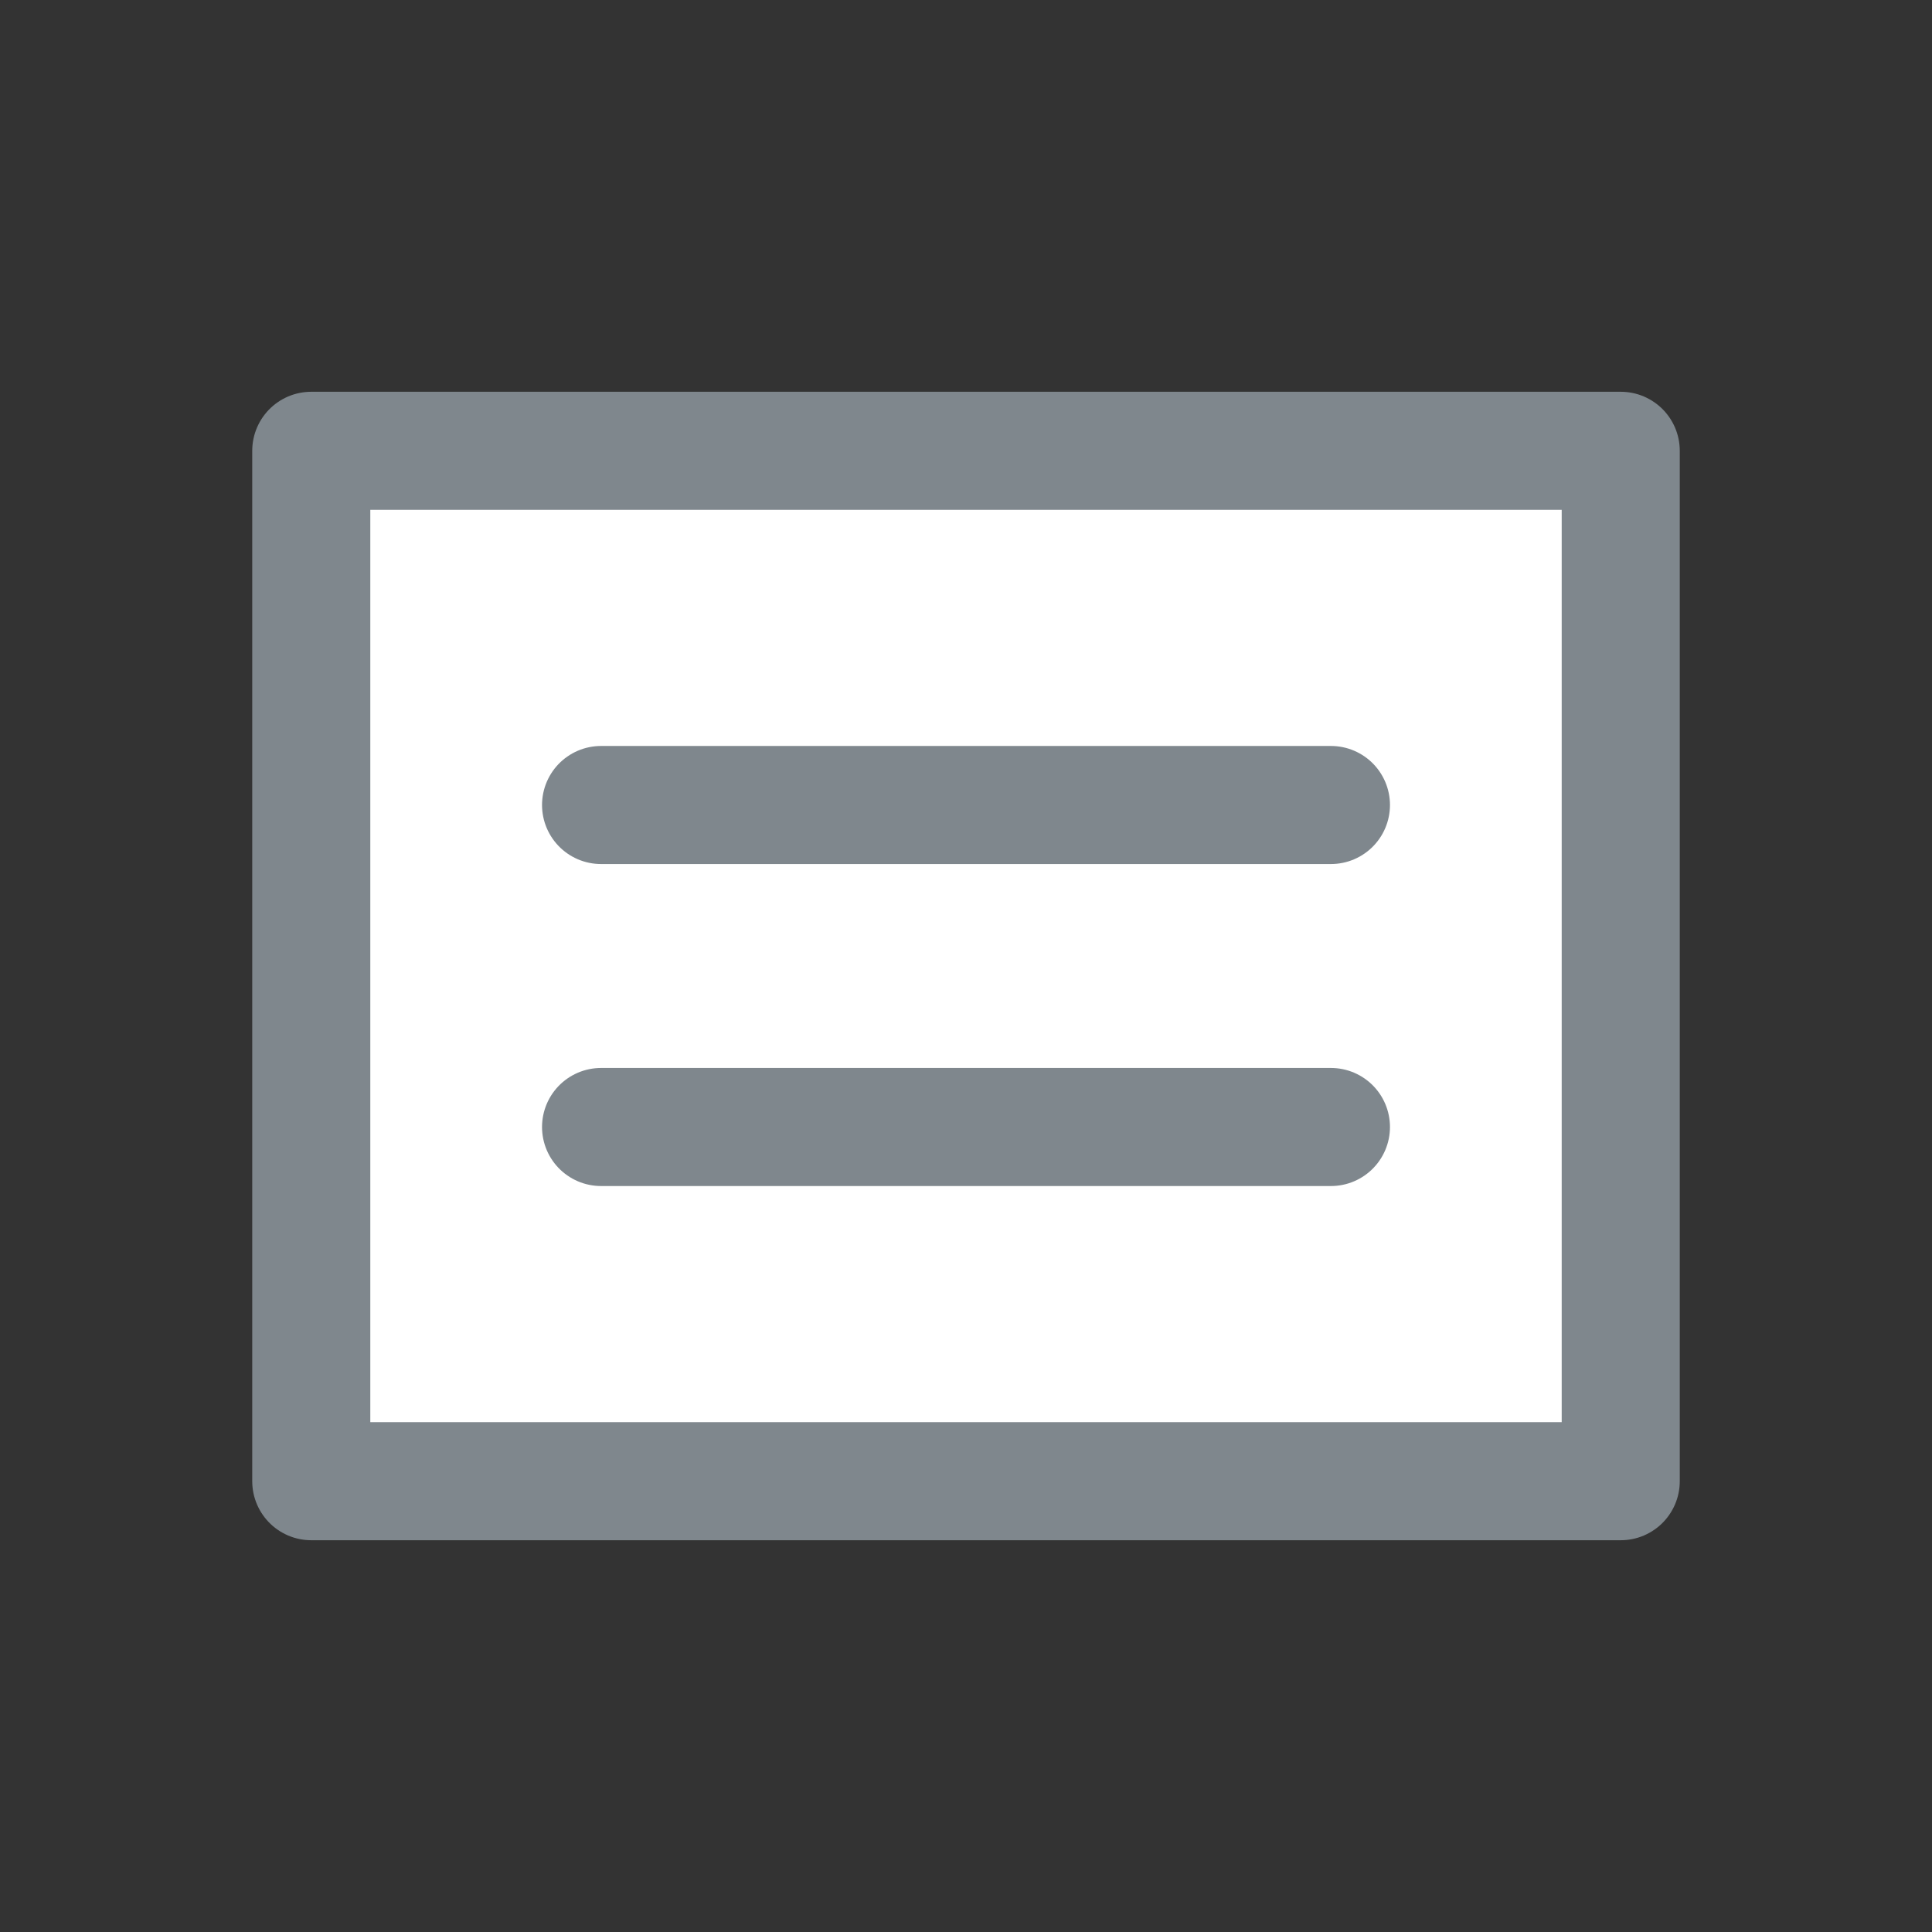
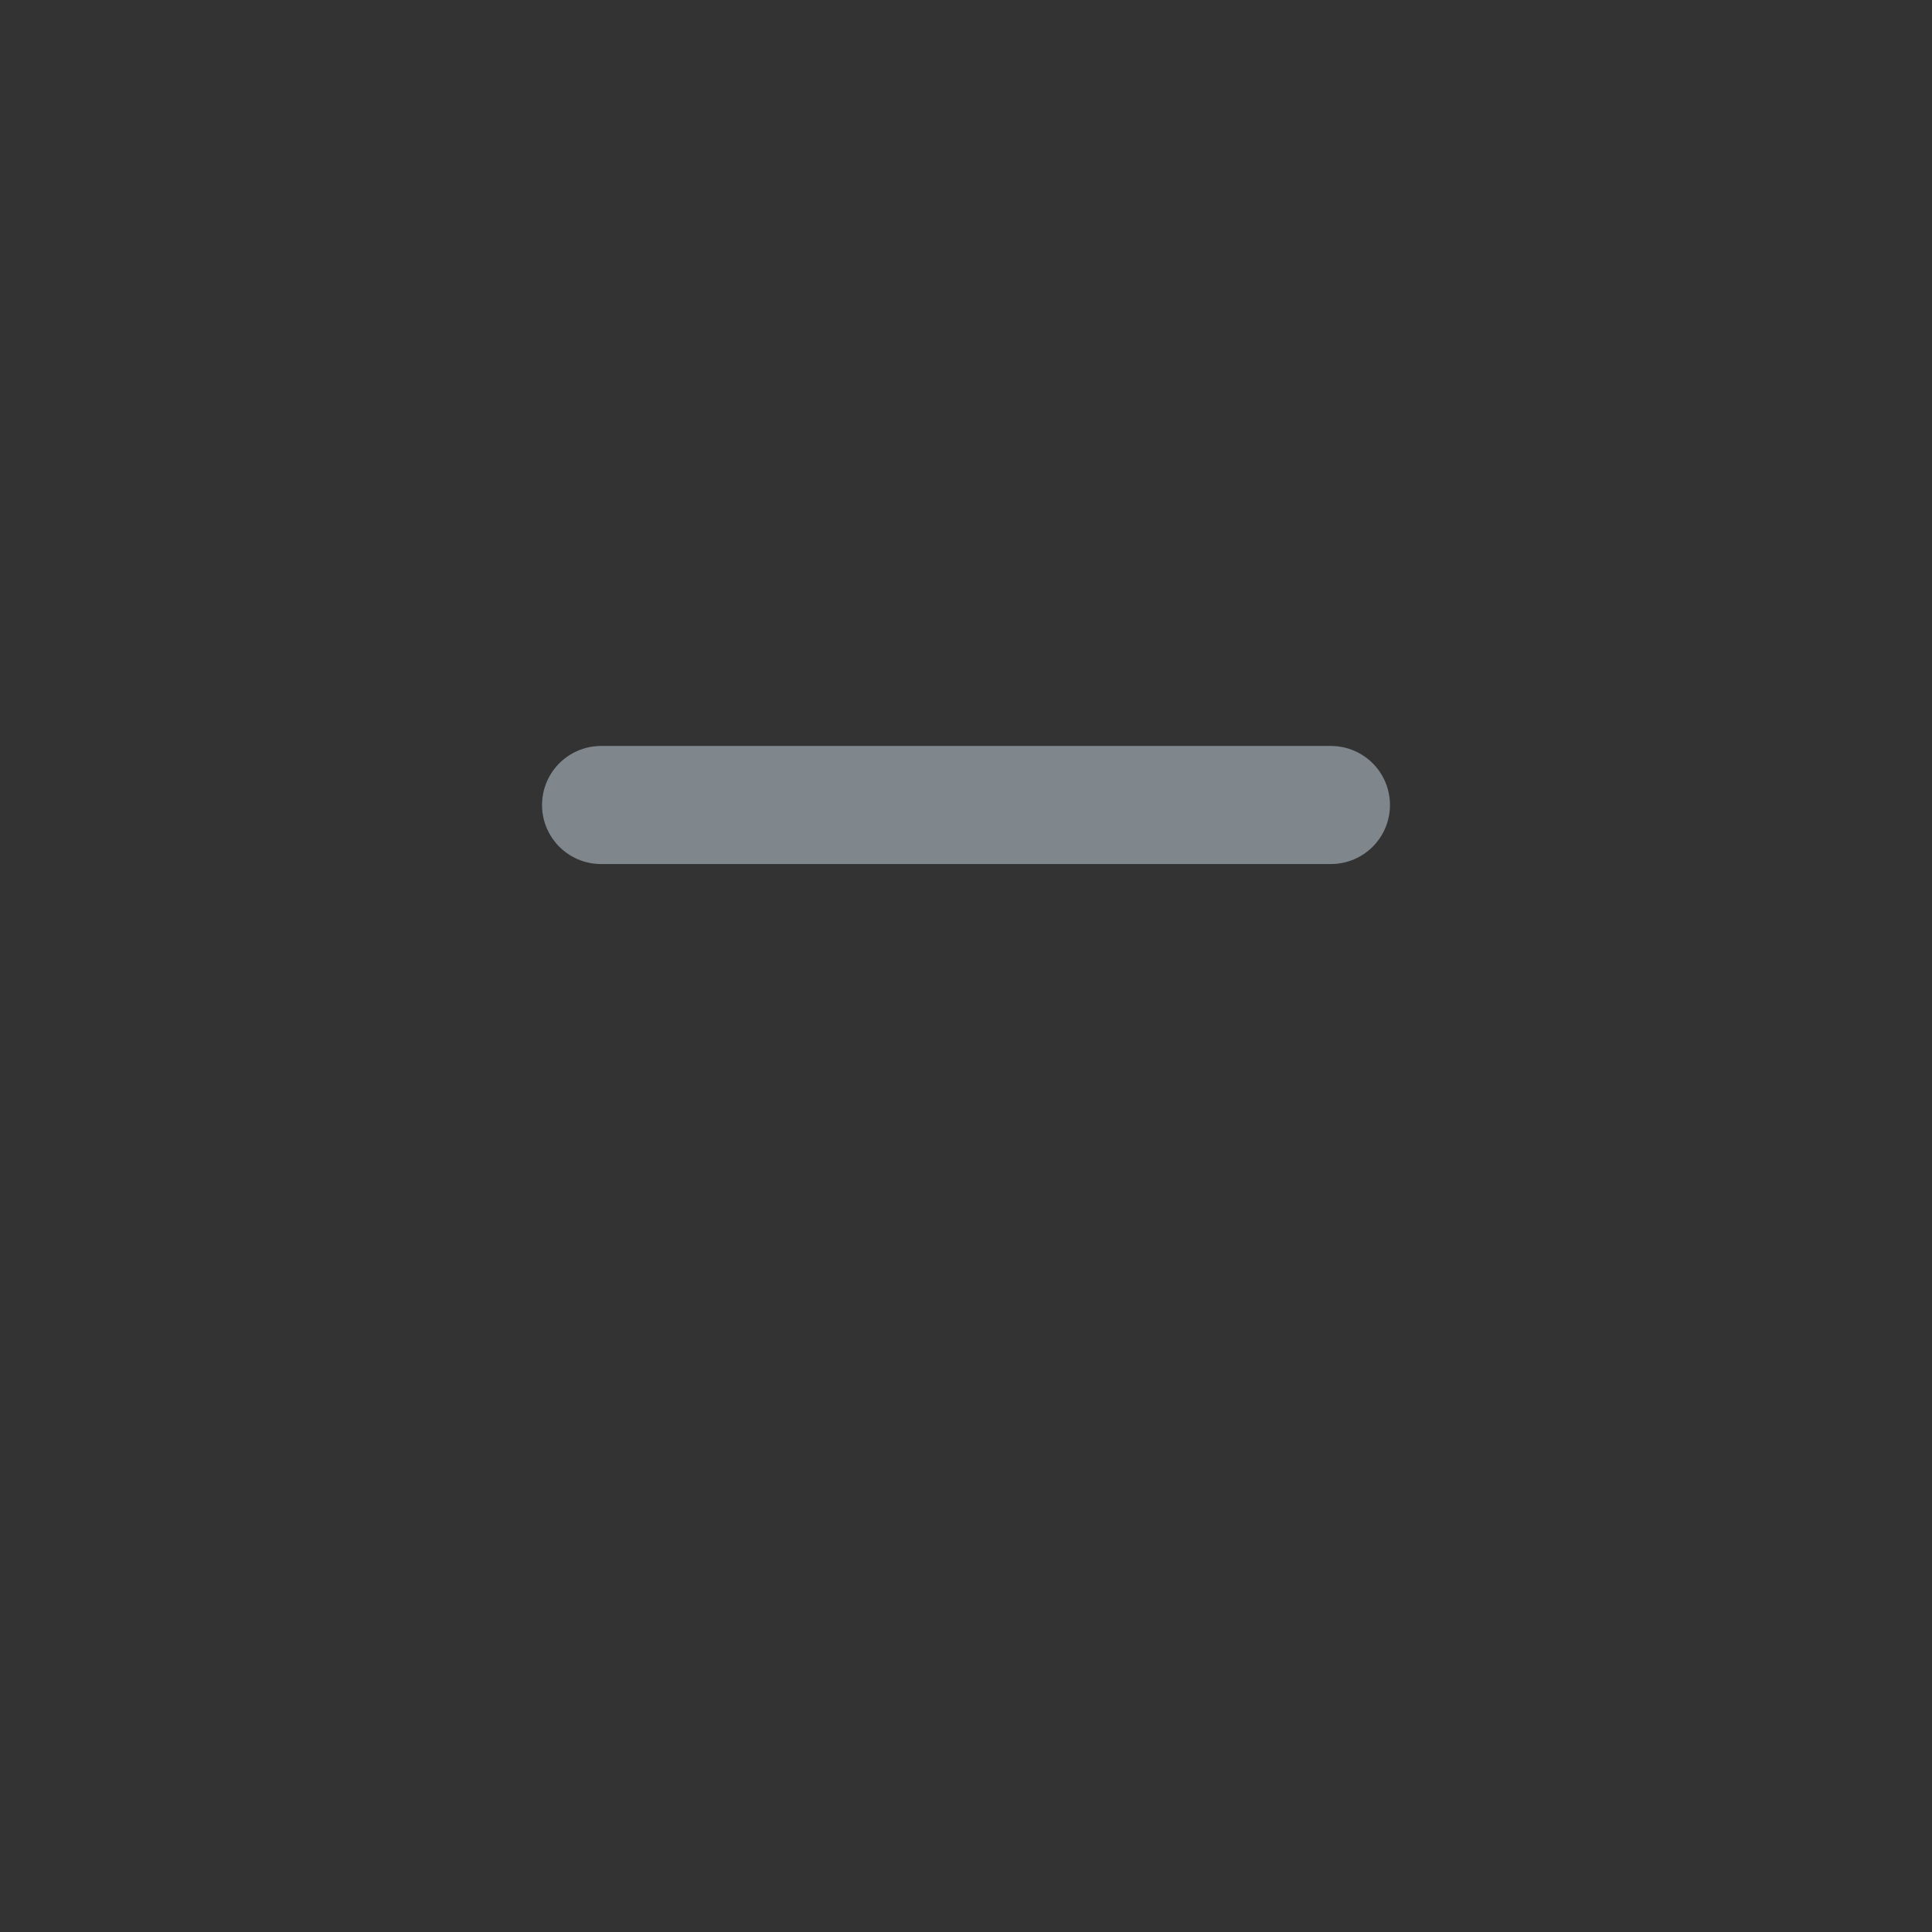
<svg xmlns="http://www.w3.org/2000/svg" version="1.1" id="Ebene_1" x="0px" y="0px" width="18px" height="18px" viewBox="0 0 18 18" style="enable-background:new 0 0 18 18;" xml:space="preserve">
  <rect x="0" y="0" width="18" height="18" fill="#333333" stroke="none" />
  <style type="text/css">
	.st0{fill:#FFFFFF;stroke:#7F878D;stroke-width:1.1;stroke-linecap:round;stroke-linejoin:round;stroke-miterlimit:10;}
	.st1{fill:none;stroke:#7F878D;stroke-width:1.1;stroke-linecap:round;stroke-linejoin:round;stroke-miterlimit:10;}
</style>
-   <rect x="2.9" y="4.2" class="st0" width="12.2" height="9.6" />
  <title>articles-inline-format</title>
  <g>
-     <line class="st1" x1="5.6" y1="10.5" x2="12.4" y2="10.5" />
    <line class="st1" x1="5.6" y1="7.5" x2="12.4" y2="7.5" />
  </g>
</svg>